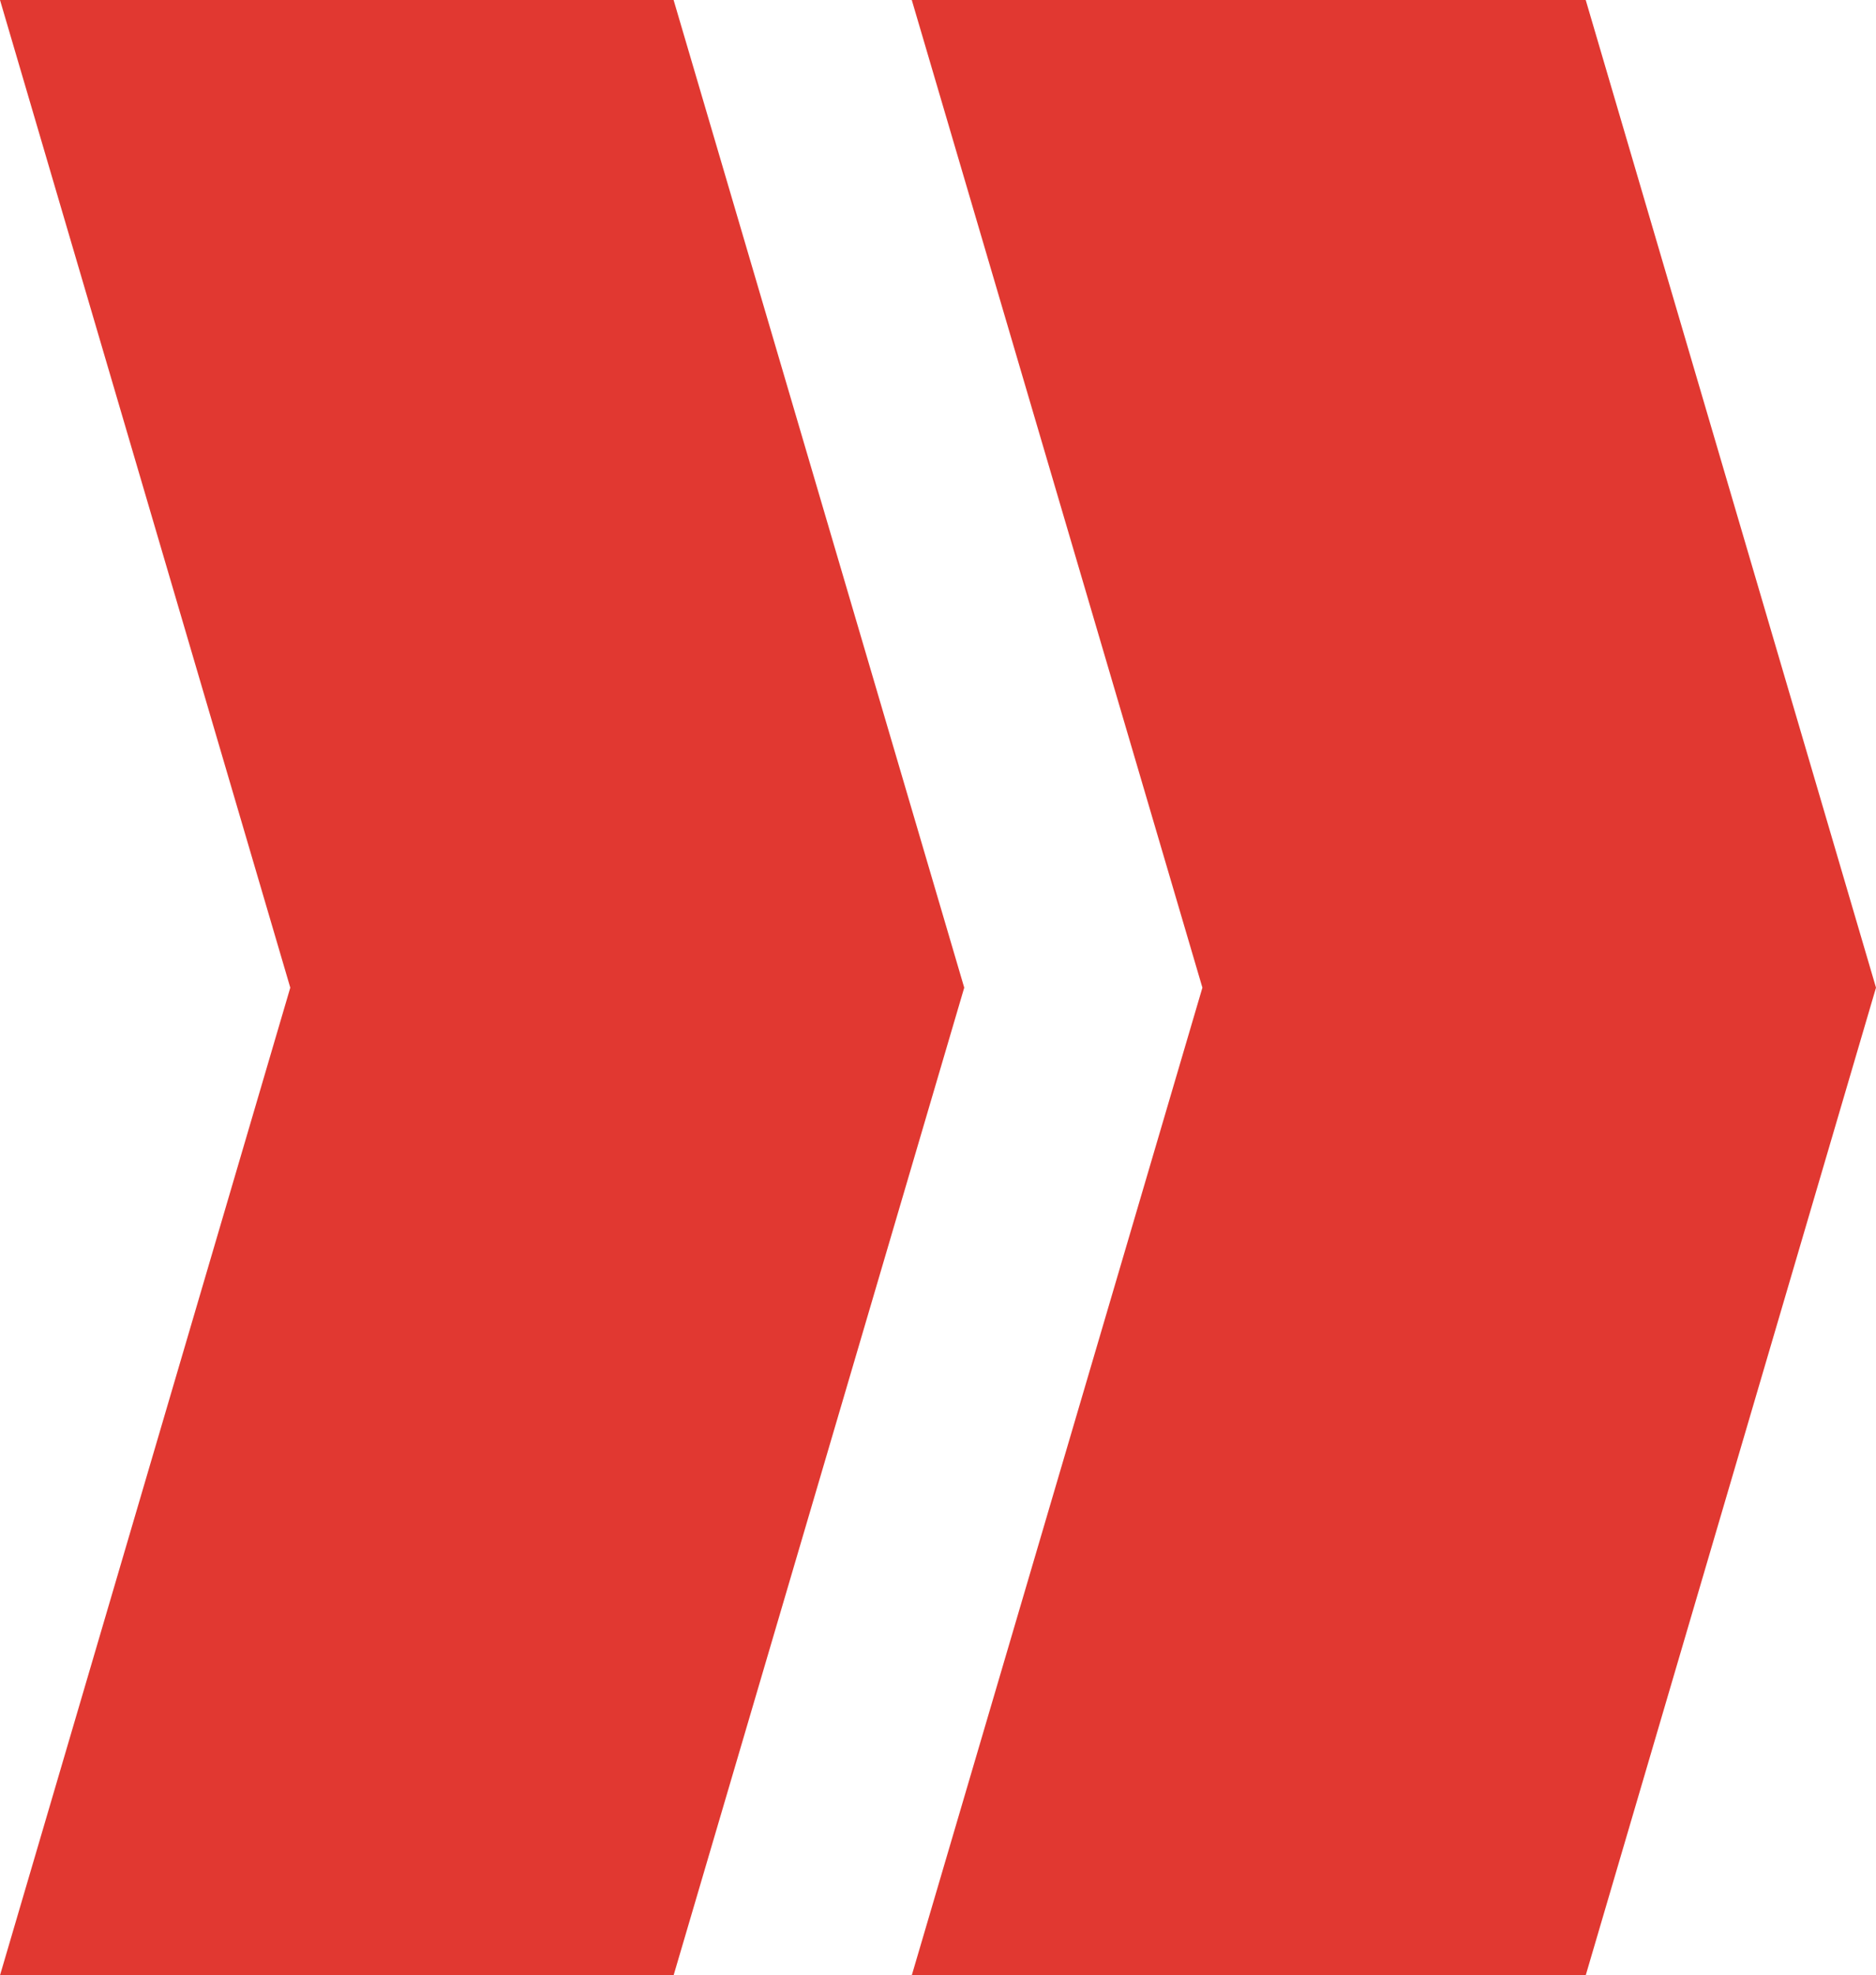
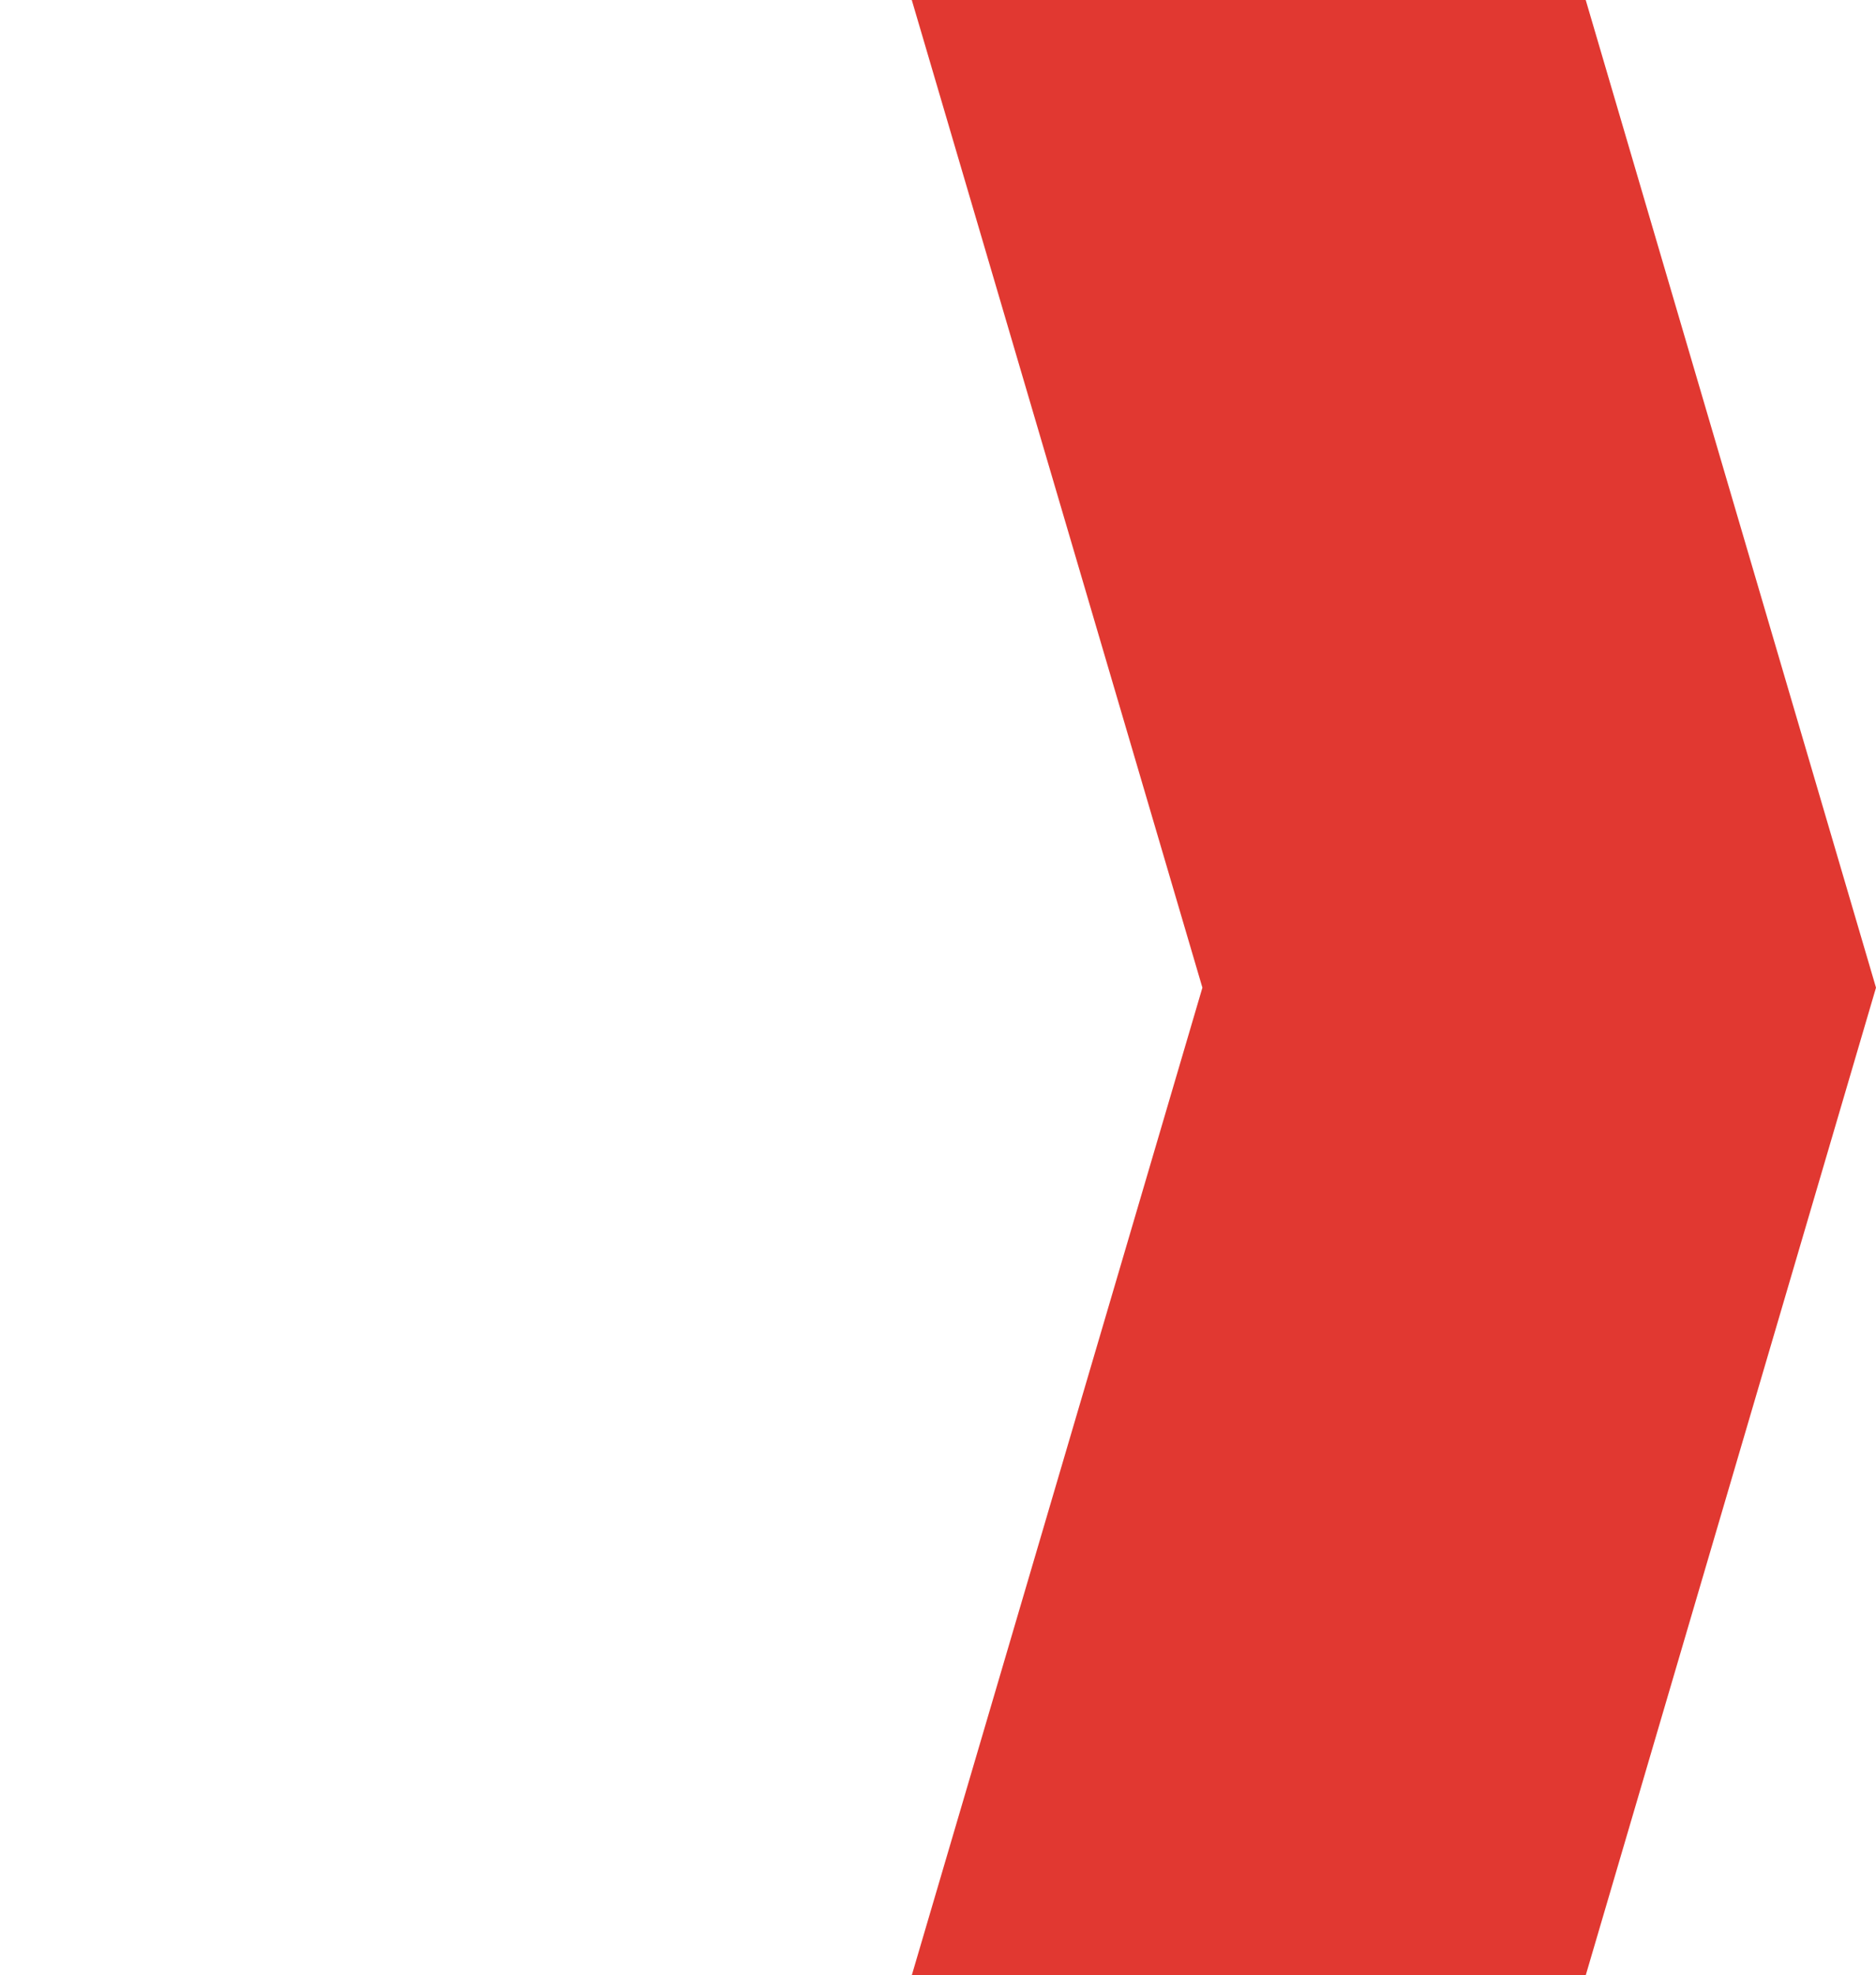
<svg xmlns="http://www.w3.org/2000/svg" id="Capa_2" viewBox="0 0 53.64 56.46">
  <defs>
    <style>.cls-1{fill:#e13831;}</style>
  </defs>
  <g id="Capa_1-2">
    <g>
-       <polygon class="cls-1" points="19.26 0 0 0 8.3 28.23 0 56.46 19.26 56.46 27.57 28.23 19.26 0" />
      <polygon class="cls-1" points="45.34 0 26.07 0 34.38 28.23 26.07 56.46 45.34 56.46 53.64 28.23 45.34 0" />
    </g>
  </g>
</svg>